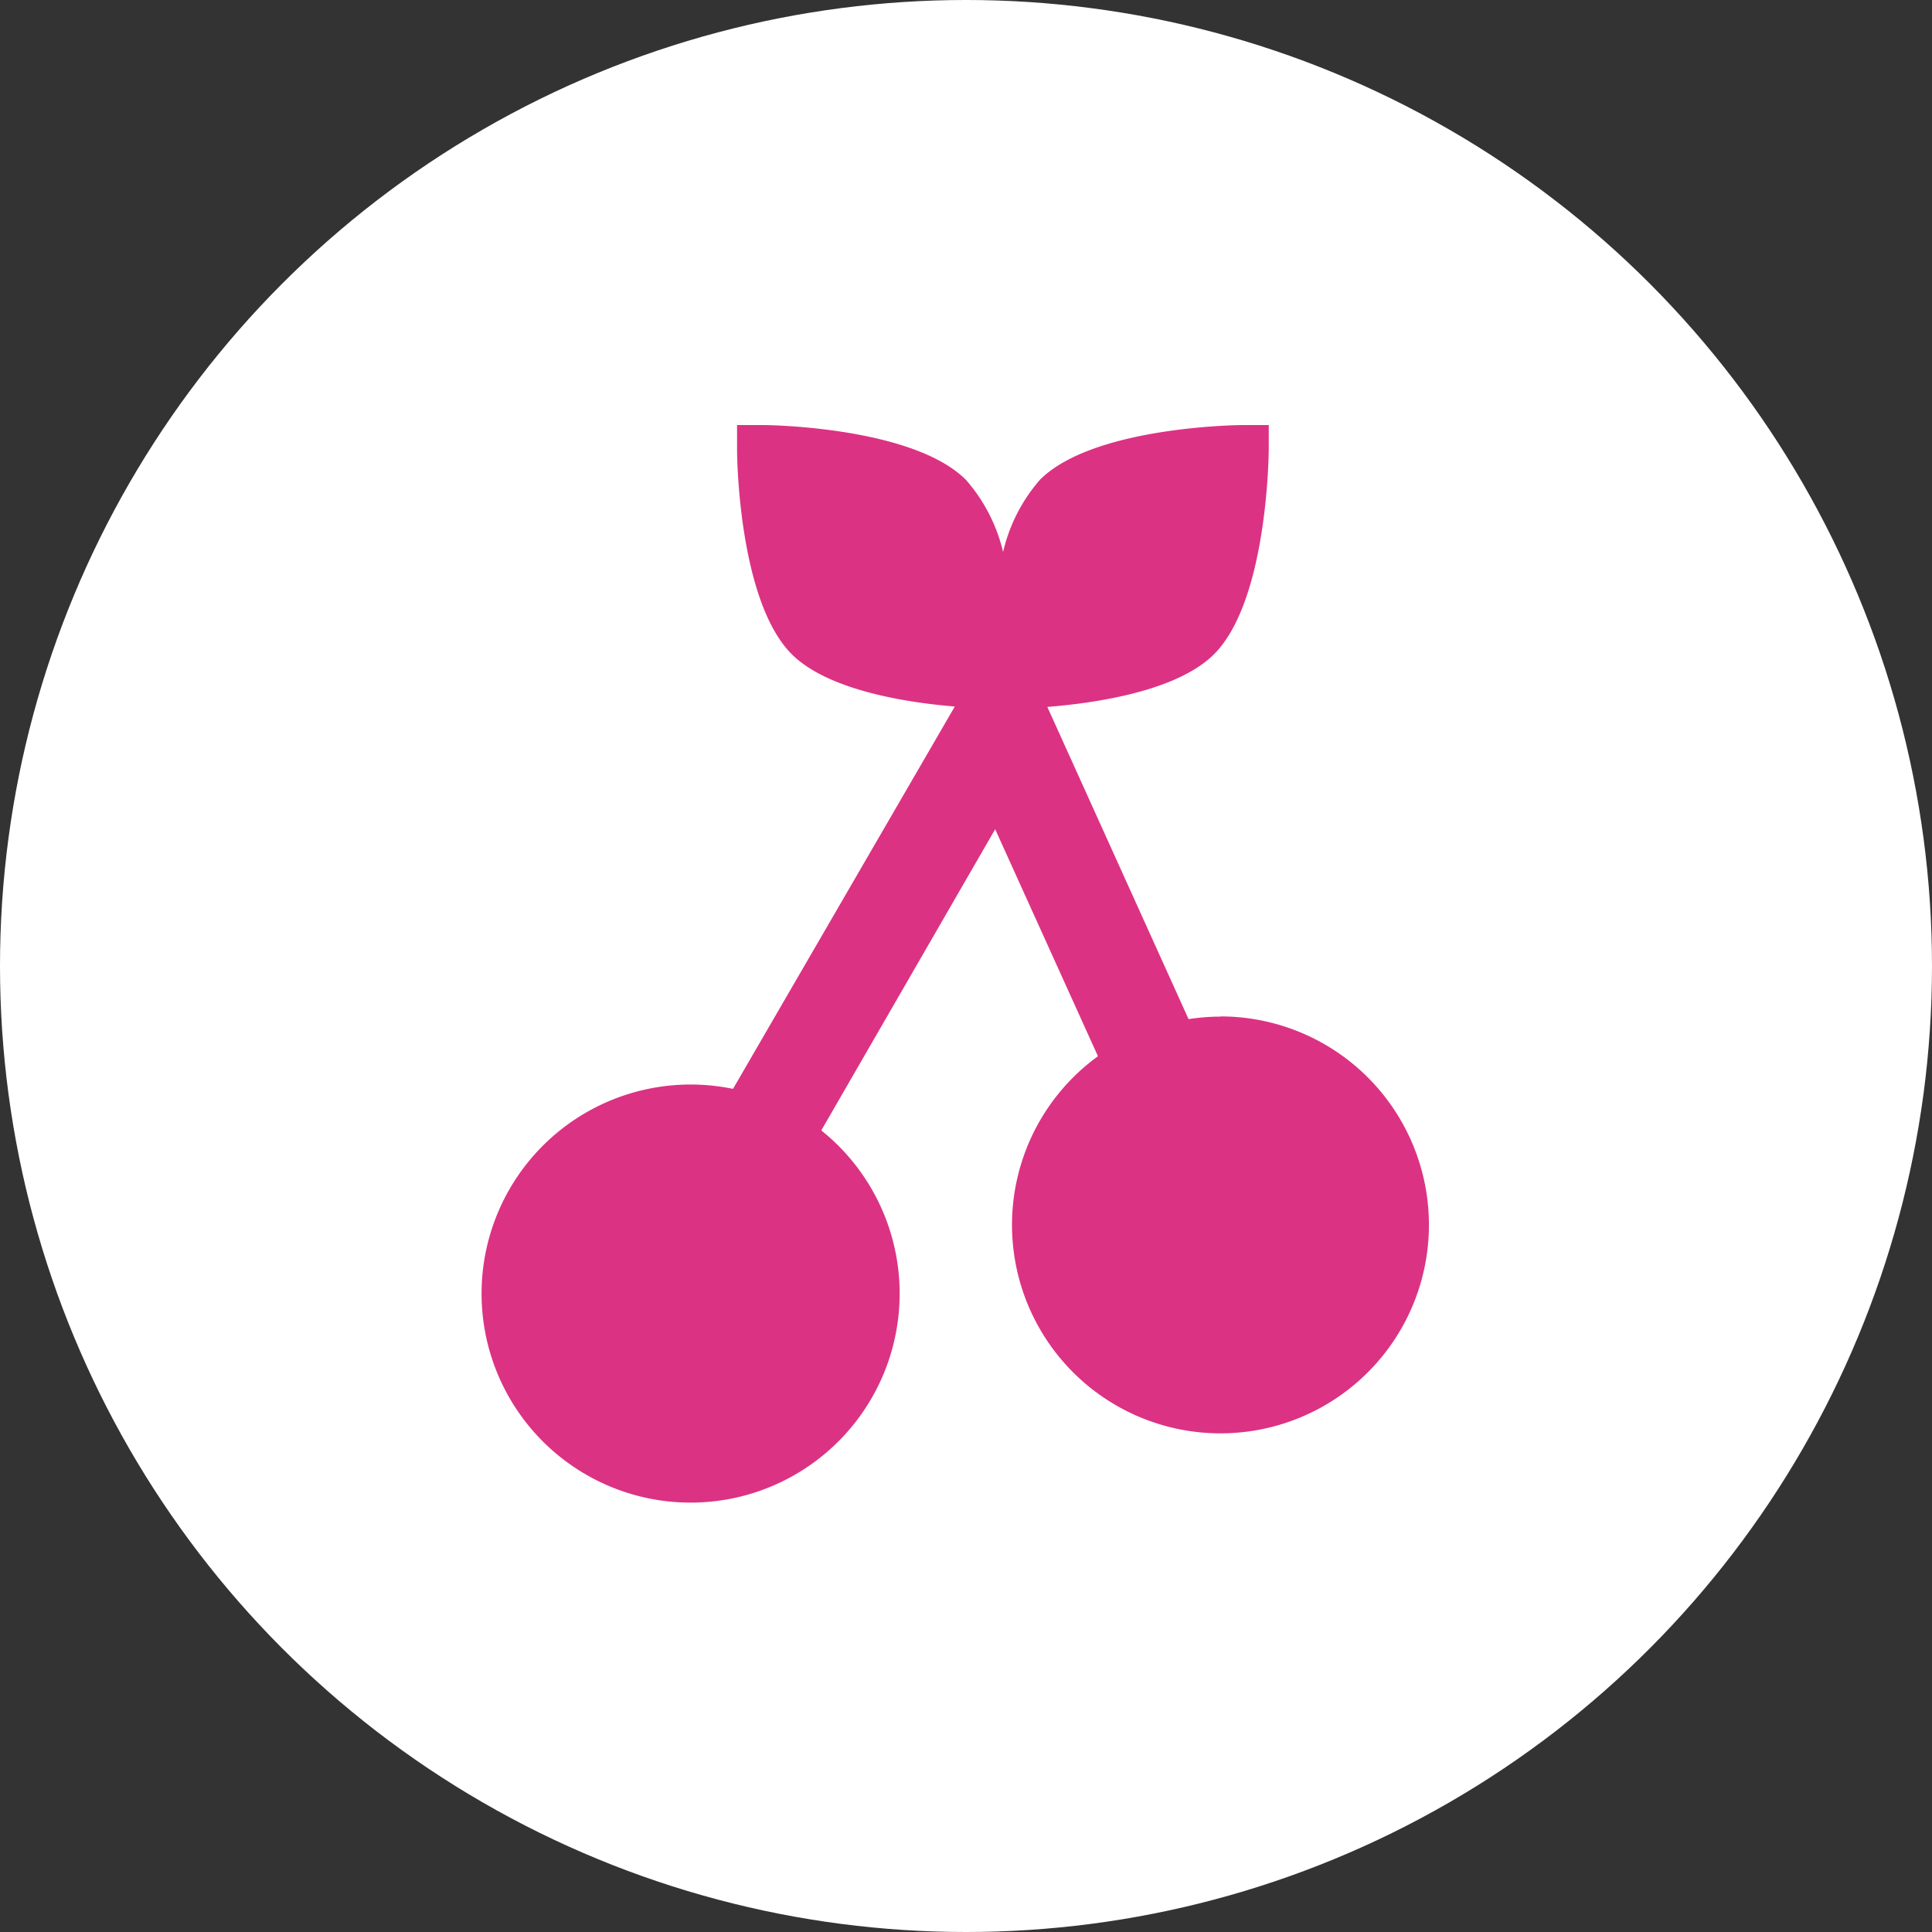
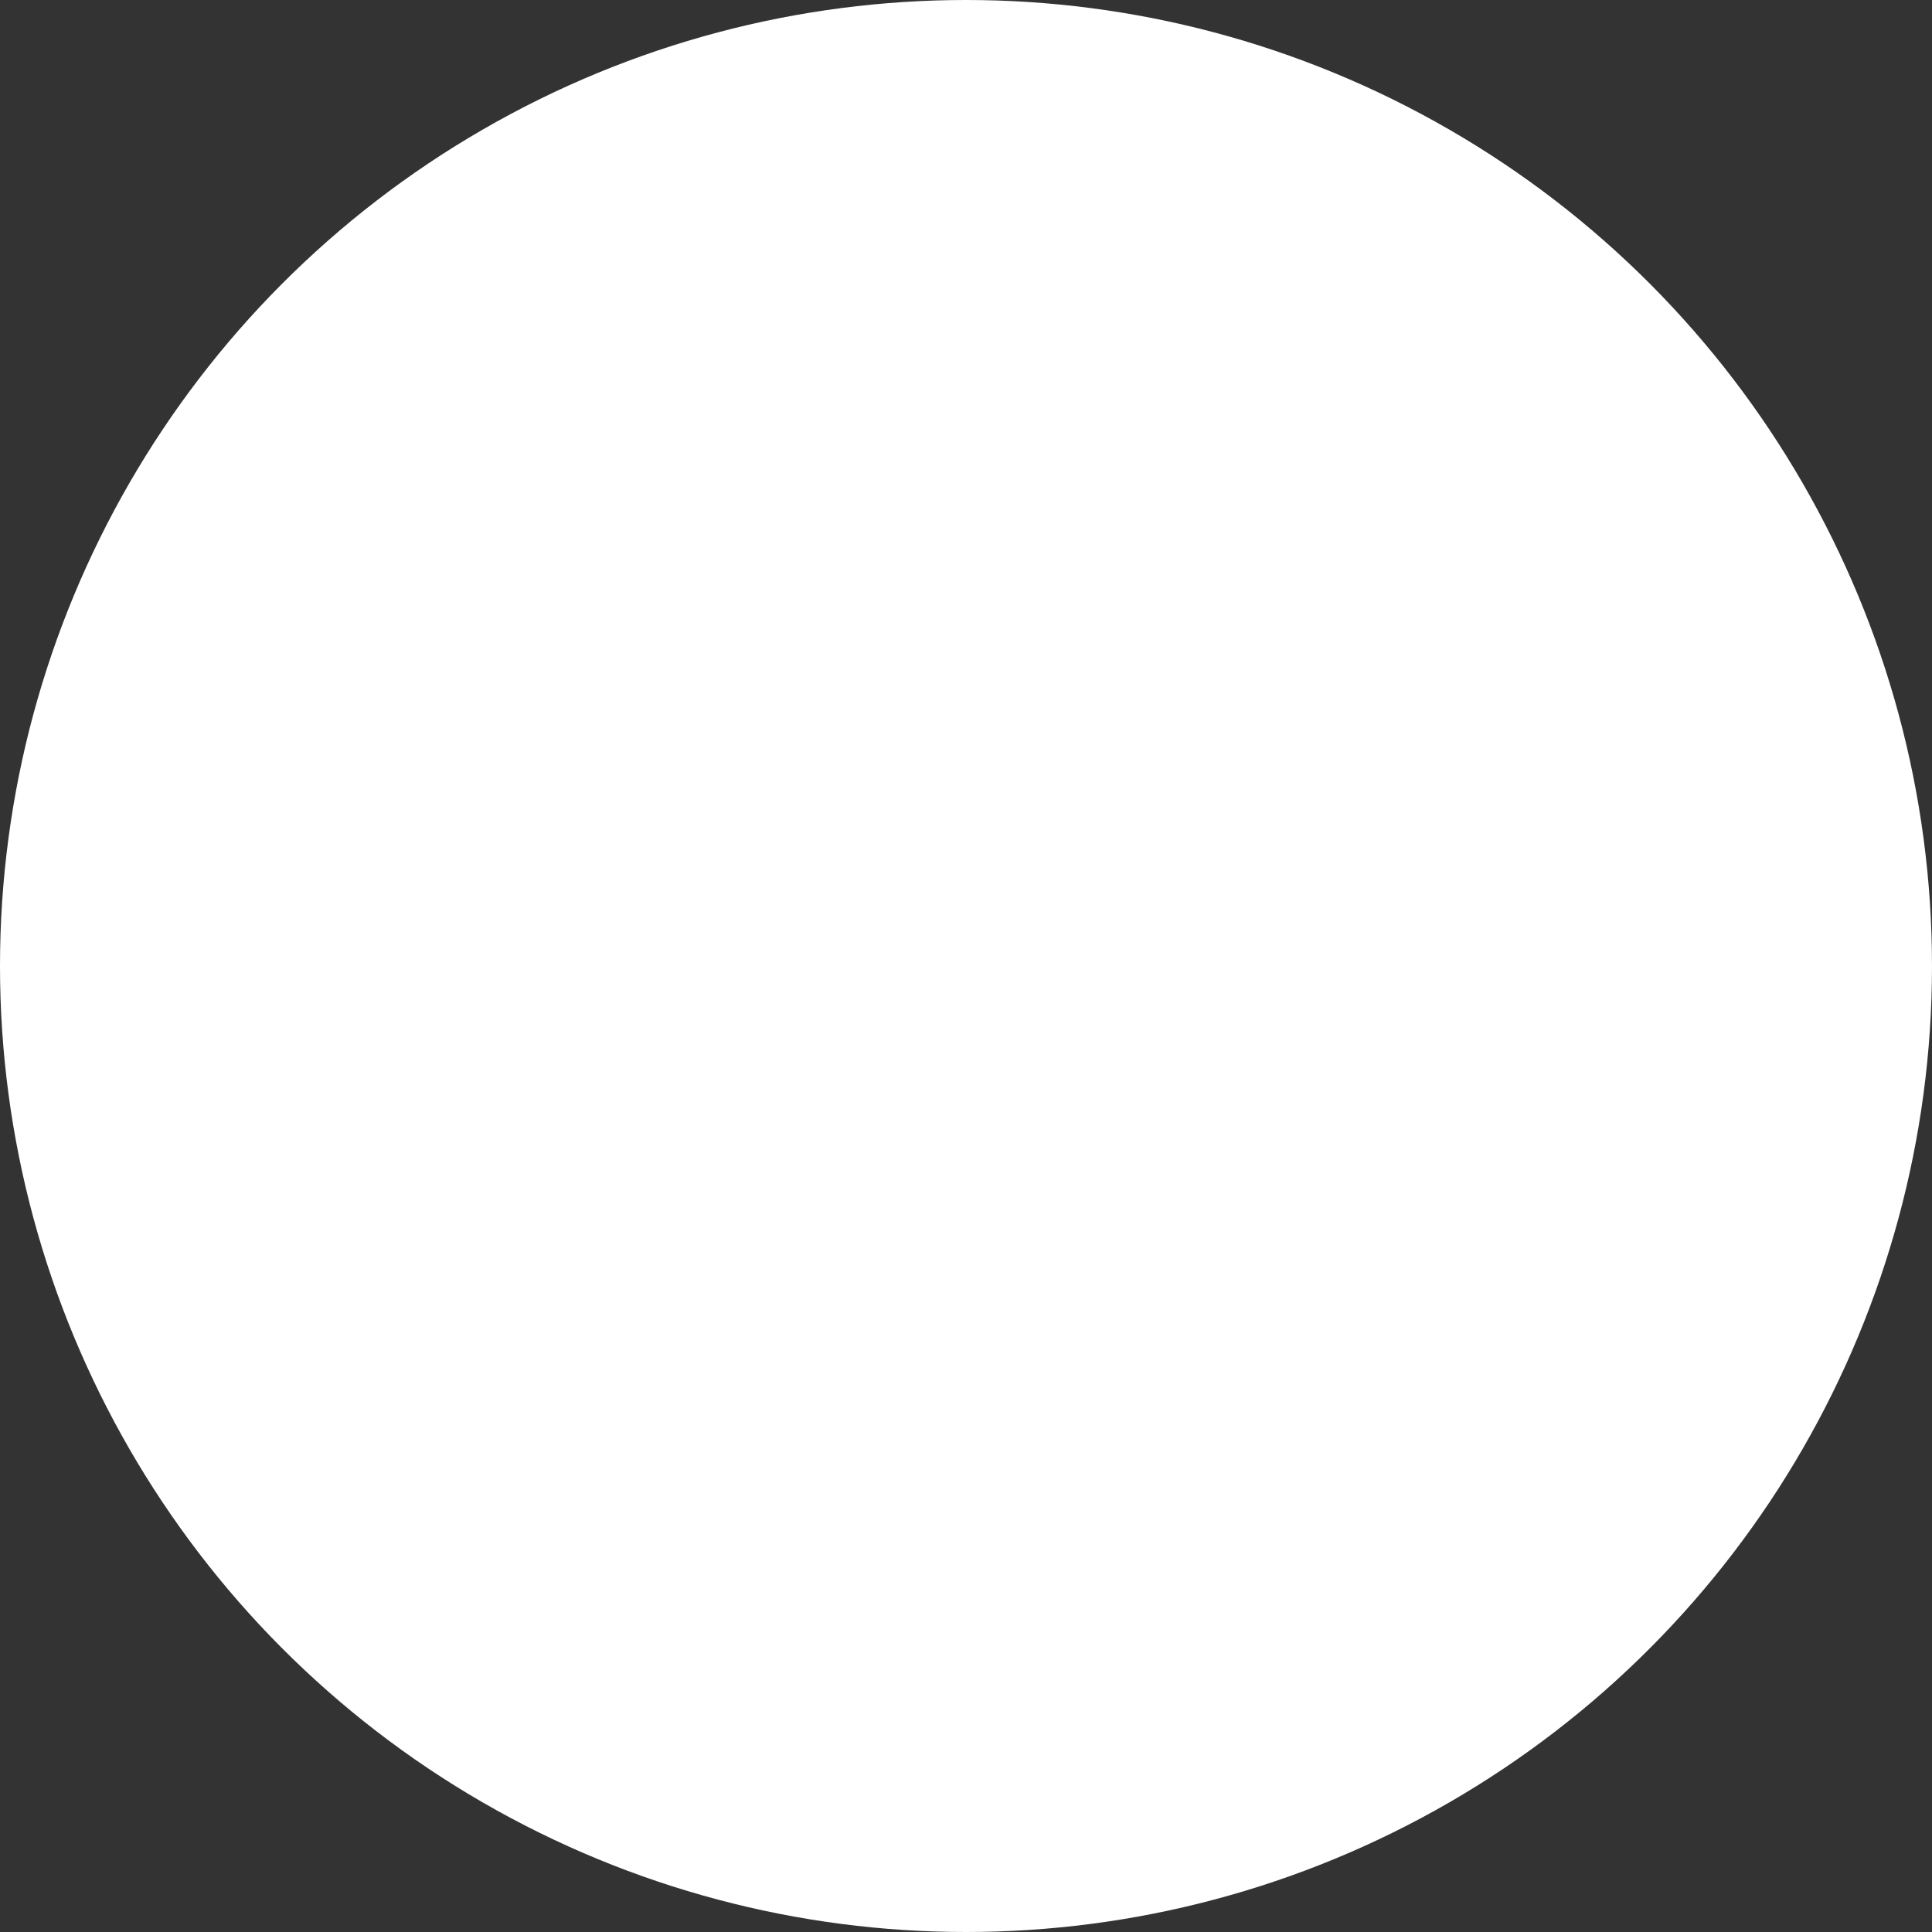
<svg xmlns="http://www.w3.org/2000/svg" viewBox="0 0 100 100">
  <rect x="0" y="0" width="100" height="100" fill="#333333" stroke="none" />
  <defs>
    <style>.cls-1{fill:#fff}.cls-2{fill:#dc3283}</style>
  </defs>
  <title>kostenlose-spiele</title>
  <g id="Layer_2" data-name="Layer 2">
    <g id="Layer_2-2" data-name="Layer 2">
      <circle id="_Path_" data-name="&lt;Path&gt;" class="cls-1" cx="50" cy="50" r="50" />
    </g>
    <g id="Layer_3" data-name="Layer 3">
-       <path class="cls-2" d="M63.2 52.62a10.8 10.8.0 0 0-1.68.13L54.21 36.59c2.52-.2 6.72-.82 8.63-2.73 2.66-2.66 2.82-9.77 2.83-10.57V22H64.4c-.8.0-7.91.17-10.57 2.83a8.67 8.67.0 0 0-1.91 3.74A8.69 8.69.0 0 0 50 24.84C47.35 22.18 40.24 22 39.44 22H38.15v1.29c0 .8.17 7.91 2.83 10.57 1.86 1.86 5.9 2.5 8.44 2.71L37.94 56.36a10.82 10.82.0 1 0 4.57 2.15l9-15.59 5.32 11.75a10.79 10.79.0 1 0 6.33-2.06zm0 0" />
-     </g>
+       </g>
  </g>
</svg>